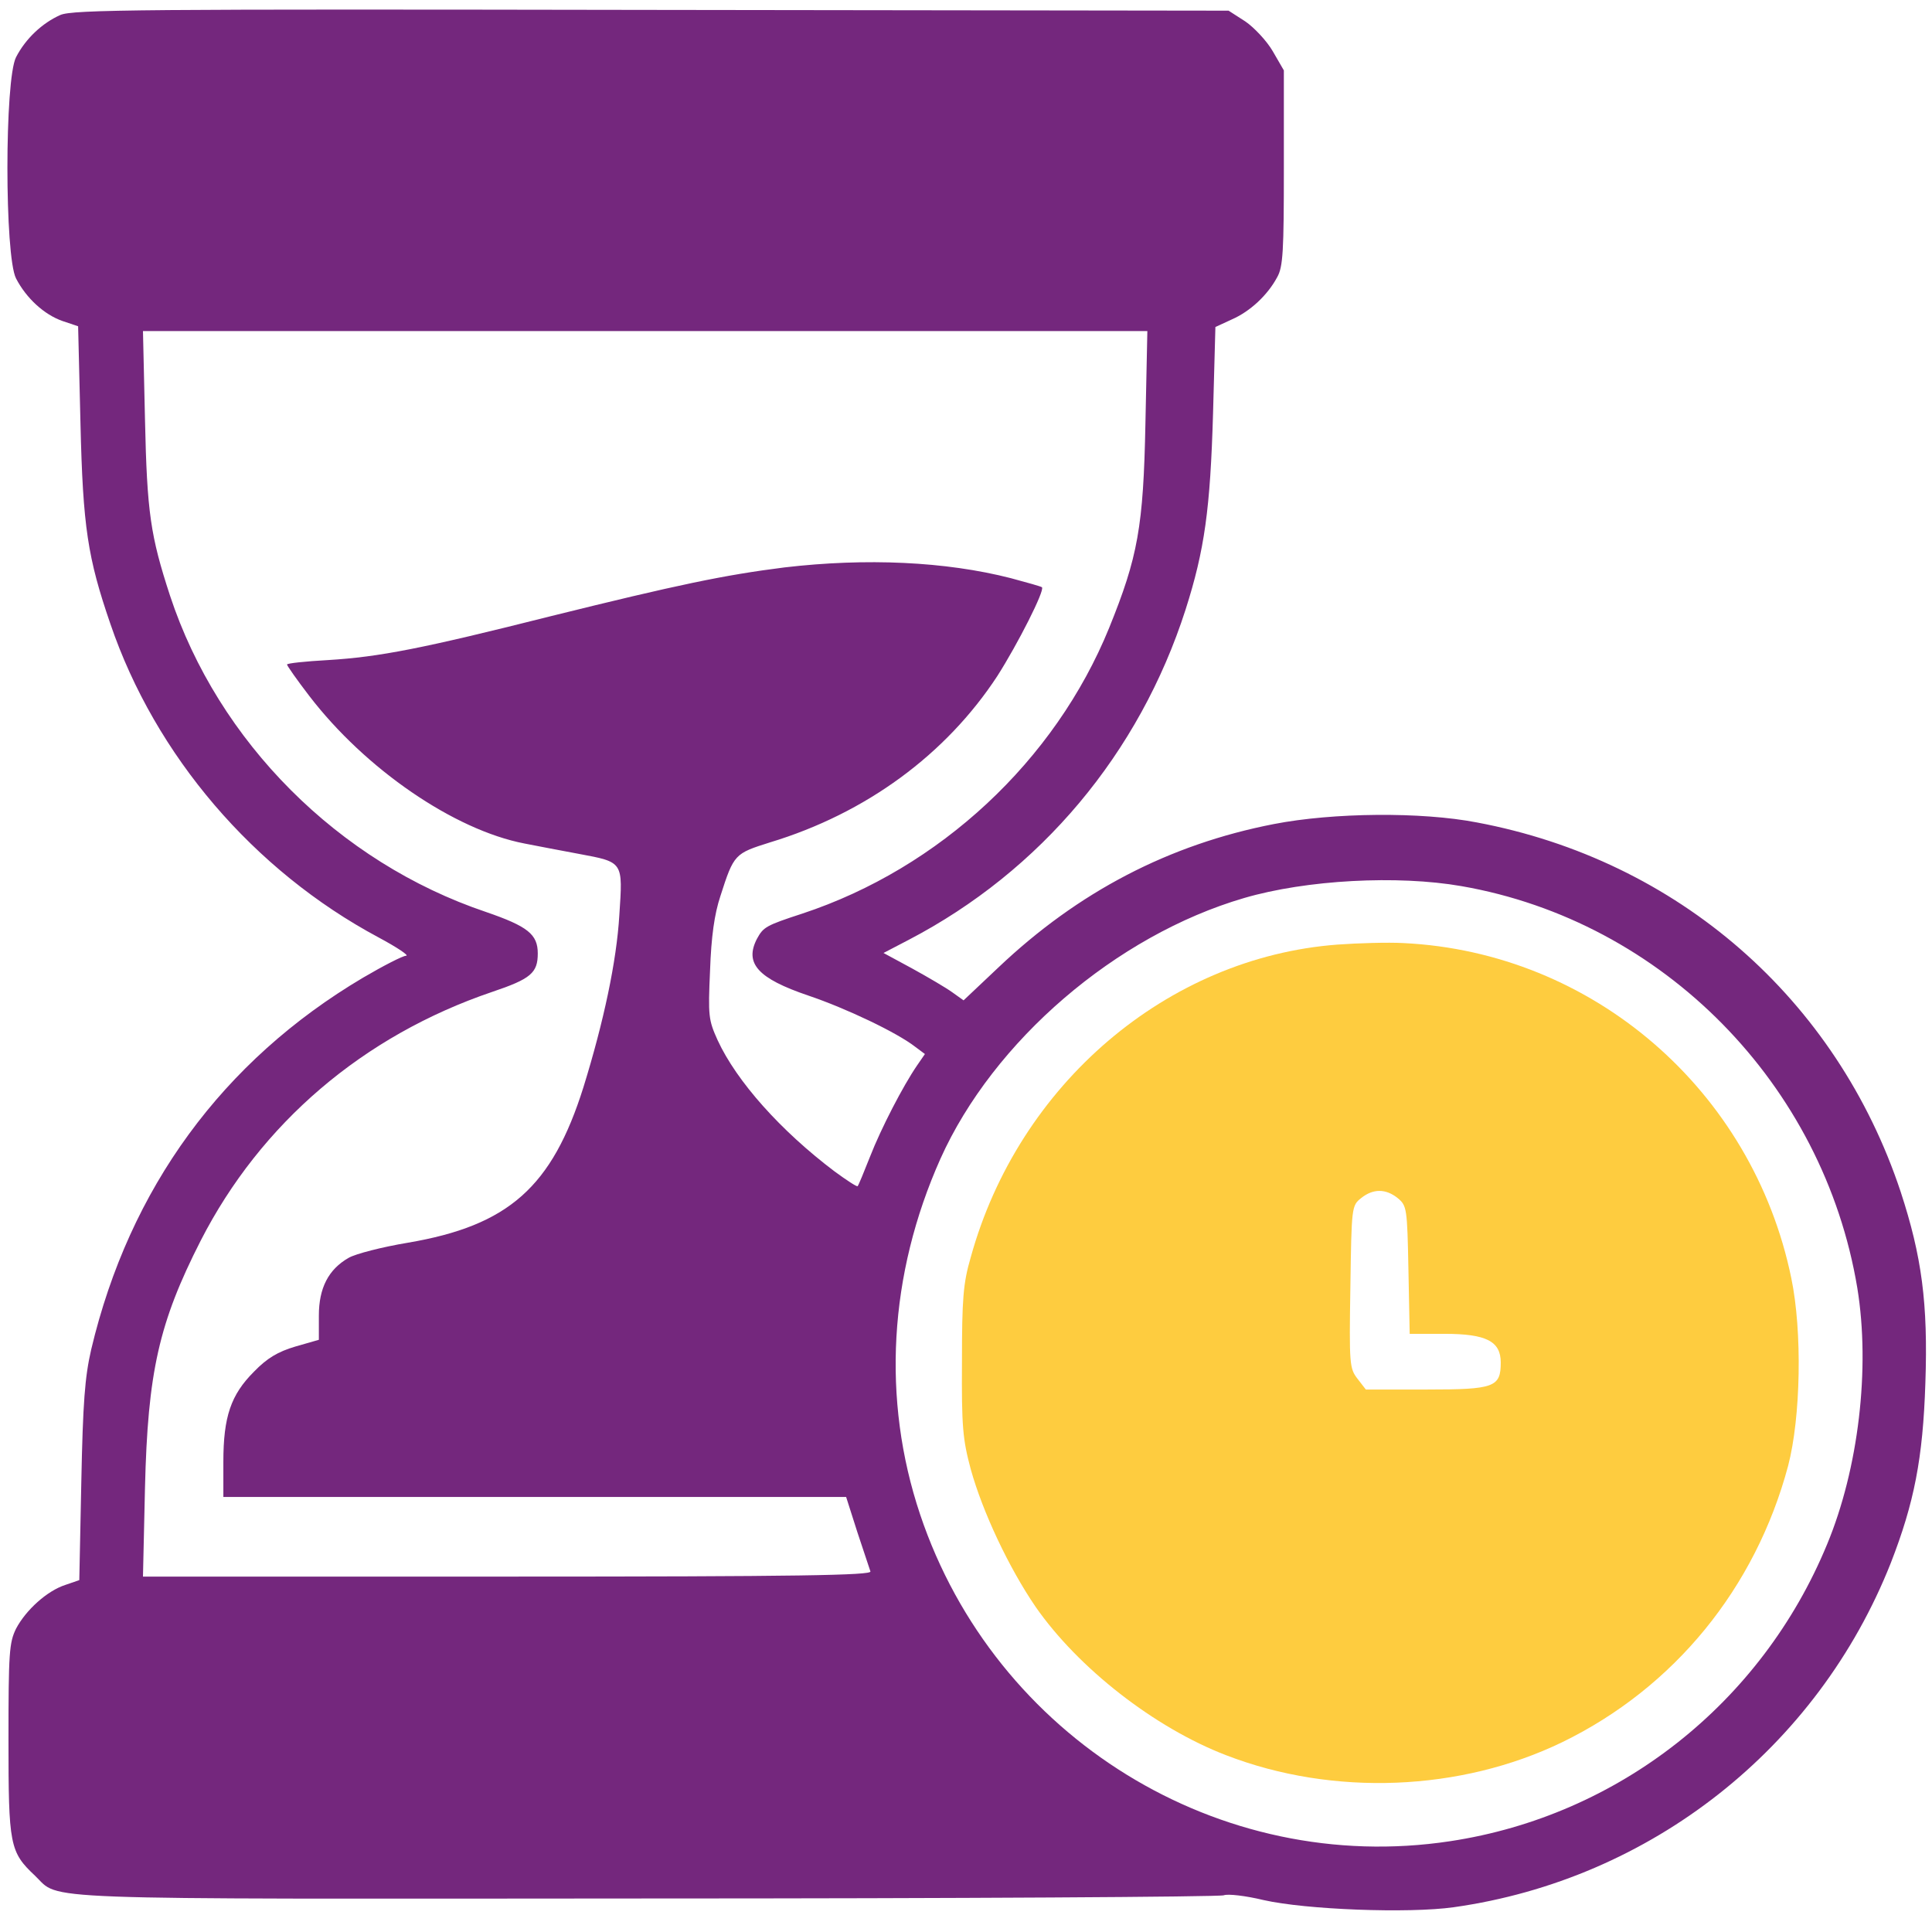
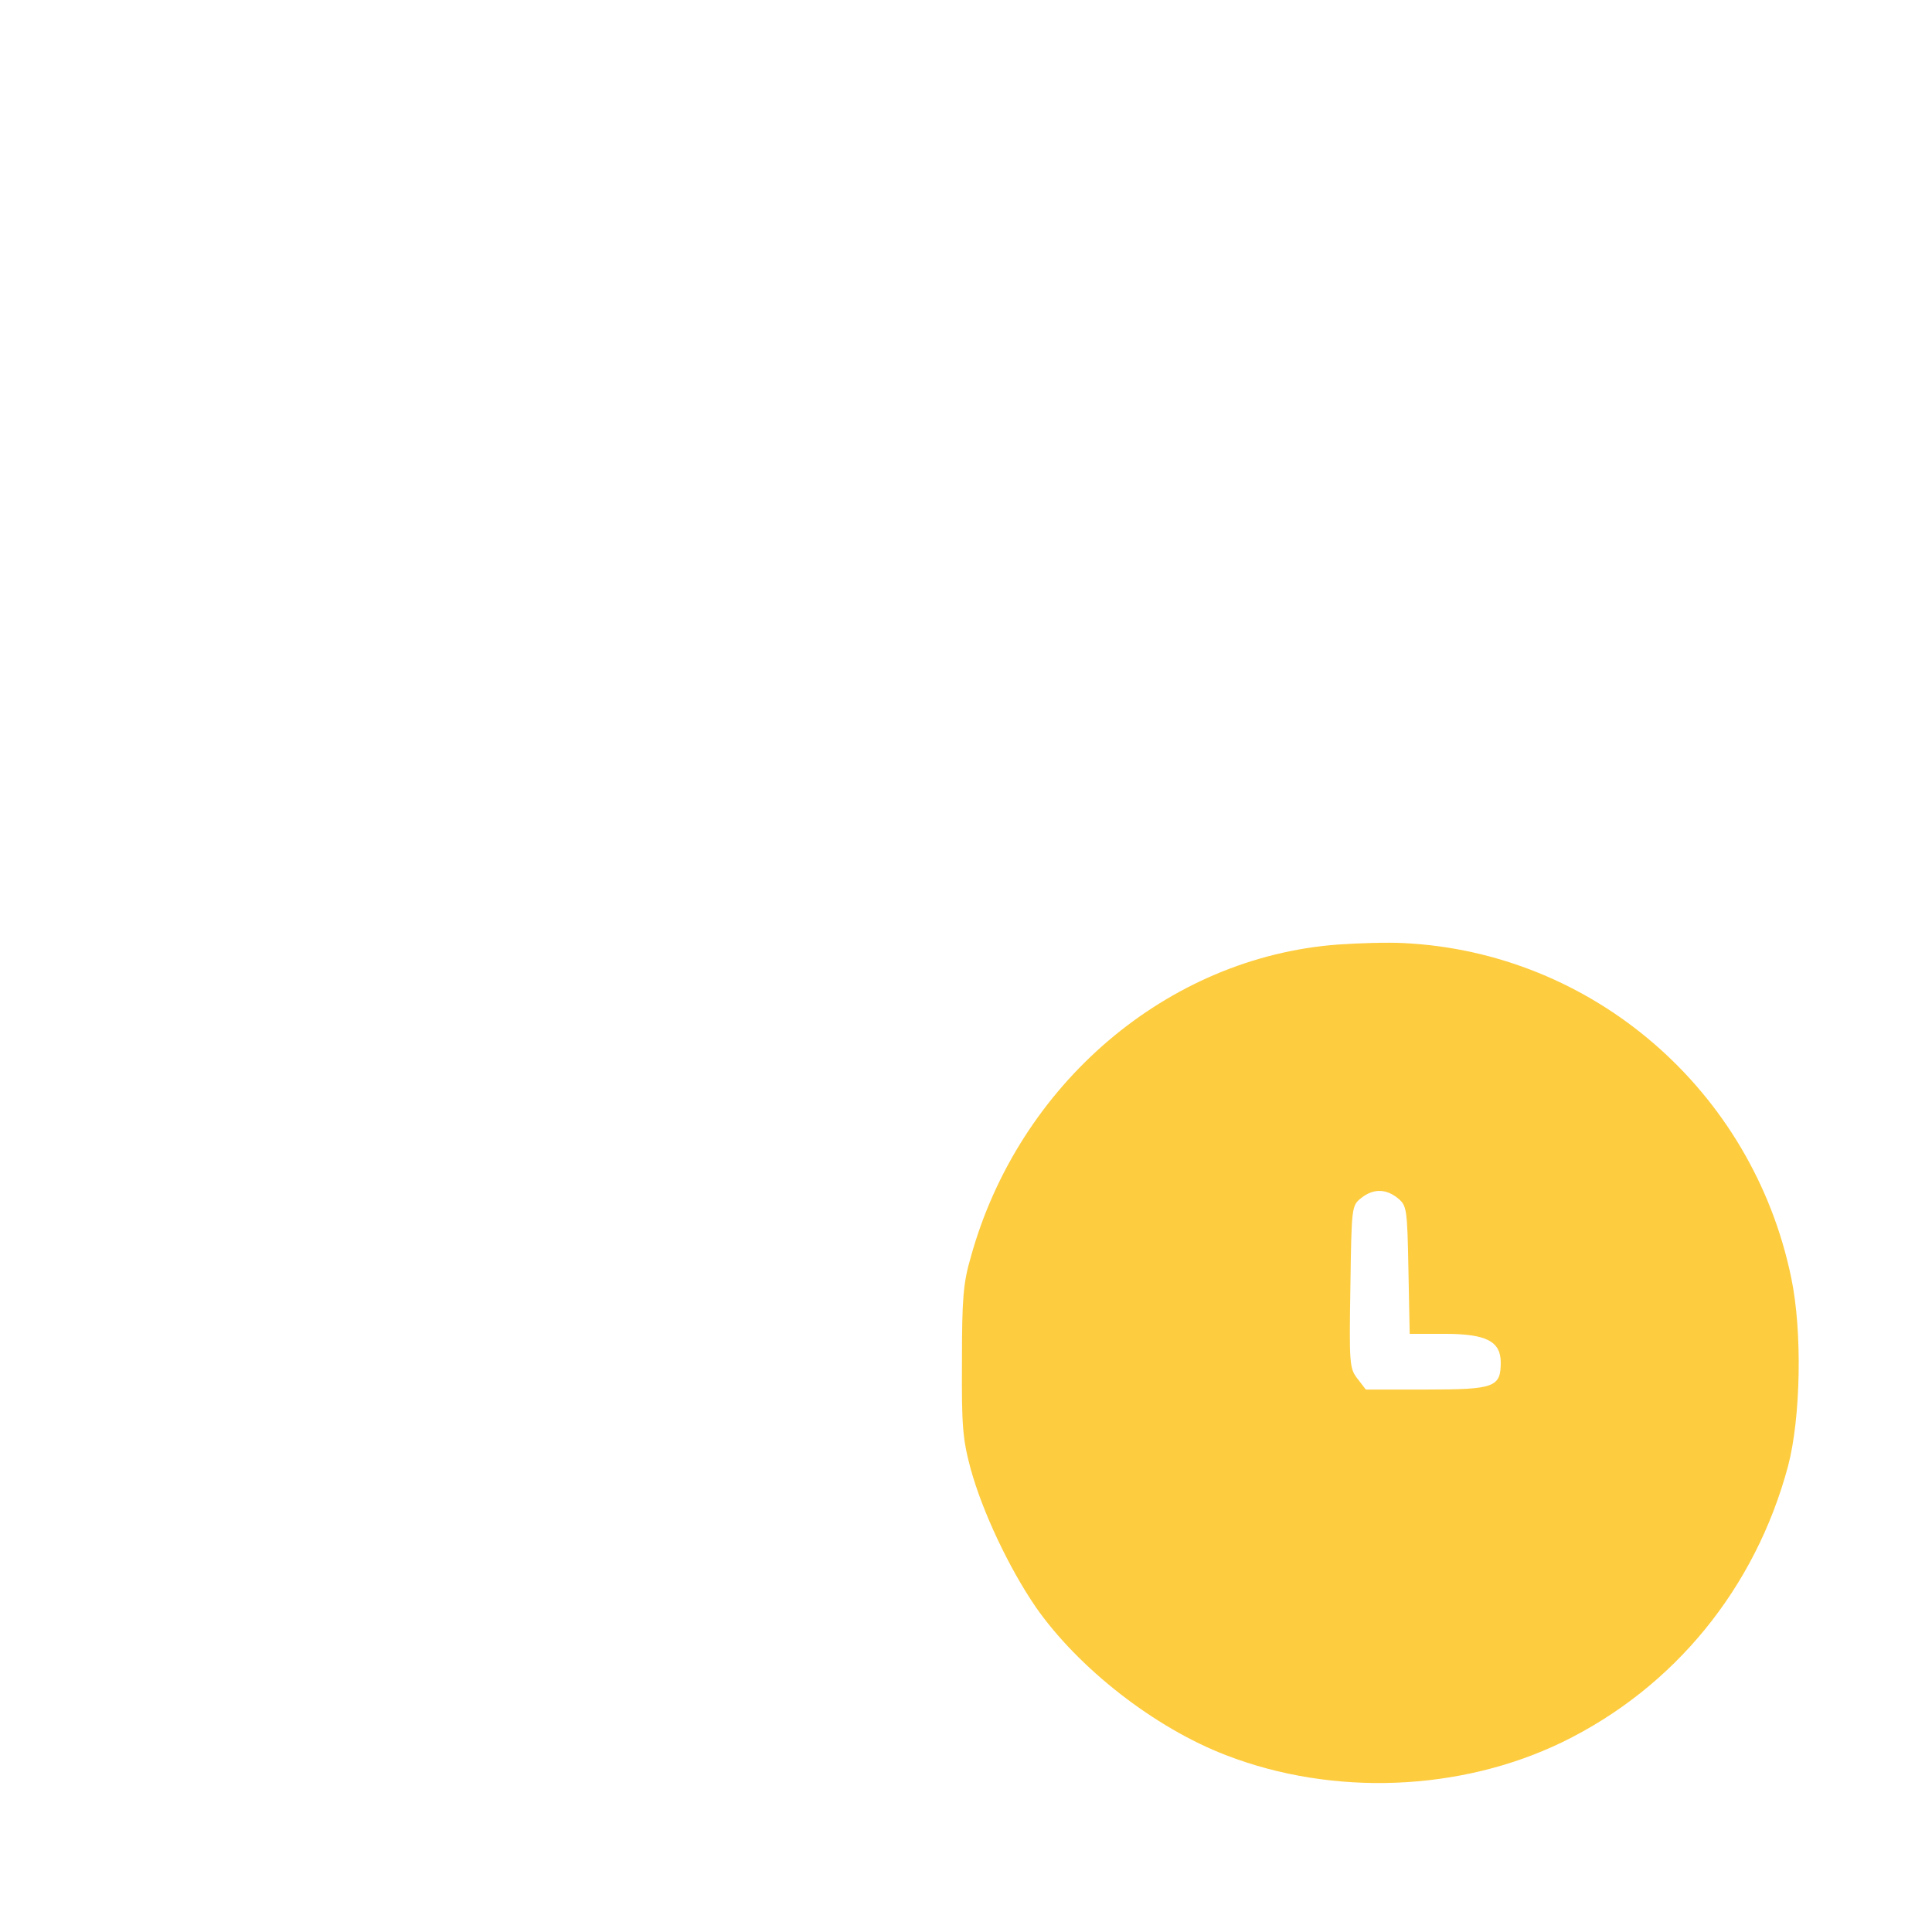
<svg xmlns="http://www.w3.org/2000/svg" width="23" height="23" viewBox="0 0 23 23" fill="none">
-   <path d="M0.717 0.179C0.504 0.274 0.305 0.459 0.191 0.681C0.054 0.947 0.054 3.05 0.191 3.315C0.314 3.552 0.527 3.746 0.745 3.822L0.93 3.884L0.958 5.04C0.987 6.276 1.044 6.641 1.314 7.427C1.849 8.995 3.019 10.364 4.507 11.16C4.729 11.279 4.876 11.378 4.834 11.378C4.796 11.378 4.564 11.497 4.322 11.639C2.65 12.629 1.541 14.145 1.086 16.064C1.01 16.395 0.987 16.694 0.968 17.641L0.944 18.811L0.778 18.868C0.56 18.939 0.309 19.166 0.191 19.389C0.11 19.555 0.101 19.673 0.101 20.711C0.101 21.966 0.115 22.047 0.418 22.331C0.726 22.625 0.253 22.606 7.69 22.601C11.423 22.601 14.517 22.582 14.569 22.563C14.616 22.544 14.829 22.568 15.043 22.62C15.545 22.734 16.767 22.781 17.307 22.705C19.652 22.374 21.637 20.81 22.509 18.608C22.788 17.892 22.892 17.362 22.921 16.466C22.954 15.514 22.878 14.955 22.627 14.188C21.864 11.89 19.974 10.241 17.582 9.791C16.919 9.663 15.872 9.673 15.166 9.81C13.92 10.052 12.835 10.616 11.883 11.52L11.471 11.909L11.338 11.814C11.267 11.762 11.049 11.634 10.86 11.53L10.518 11.345L10.817 11.189C12.39 10.369 13.565 8.967 14.114 7.257C14.341 6.546 14.408 6.058 14.441 4.921L14.469 3.893L14.664 3.803C14.882 3.708 15.09 3.514 15.204 3.301C15.275 3.178 15.284 2.988 15.284 1.998V0.838L15.152 0.61C15.081 0.487 14.929 0.326 14.825 0.255L14.626 0.127L7.757 0.118C1.693 0.108 0.864 0.113 0.717 0.179ZM13.636 5.04C13.612 6.271 13.546 6.631 13.204 7.475C12.56 9.057 11.186 10.336 9.552 10.876C9.116 11.018 9.088 11.037 9.012 11.175C8.86 11.468 9.021 11.648 9.623 11.852C10.073 12.004 10.68 12.293 10.897 12.463L11.011 12.548L10.916 12.686C10.751 12.927 10.49 13.43 10.357 13.771C10.286 13.951 10.22 14.112 10.21 14.121C10.201 14.131 10.078 14.05 9.936 13.946C9.296 13.463 8.77 12.875 8.543 12.383C8.434 12.141 8.429 12.094 8.453 11.554C8.467 11.151 8.505 10.881 8.576 10.668C8.737 10.165 8.747 10.161 9.168 10.028C10.31 9.682 11.262 8.981 11.873 8.048C12.115 7.669 12.442 7.025 12.404 6.991C12.394 6.982 12.229 6.935 12.034 6.883C11.257 6.684 10.31 6.641 9.339 6.755C8.623 6.845 8.06 6.963 6.567 7.333C5.028 7.721 4.516 7.821 3.905 7.858C3.635 7.873 3.417 7.896 3.417 7.911C3.417 7.925 3.536 8.095 3.682 8.285C4.35 9.156 5.407 9.881 6.245 10.042C6.397 10.071 6.686 10.128 6.89 10.165C7.425 10.265 7.415 10.255 7.373 10.895C7.34 11.445 7.188 12.16 6.946 12.942C6.572 14.131 6.056 14.59 4.857 14.794C4.545 14.846 4.232 14.927 4.151 14.974C3.91 15.111 3.796 15.334 3.796 15.661V15.95L3.517 16.03C3.308 16.092 3.18 16.168 3.024 16.329C2.749 16.604 2.659 16.864 2.659 17.404V17.821H6.368H10.073L10.206 18.238C10.281 18.465 10.353 18.679 10.362 18.707C10.386 18.754 9.5 18.769 6.046 18.769H1.702L1.726 17.712C1.759 16.334 1.892 15.746 2.389 14.77C3.104 13.373 4.322 12.331 5.857 11.809C6.321 11.653 6.402 11.582 6.402 11.35C6.402 11.123 6.283 11.028 5.786 10.857C4.028 10.265 2.598 8.83 2.024 7.091C1.792 6.38 1.75 6.106 1.726 4.992L1.702 3.941H7.681H13.659L13.636 5.04ZM17.397 10.549C19.799 10.966 21.708 12.909 22.111 15.334C22.267 16.291 22.125 17.485 21.751 18.385C20.969 20.28 19.268 21.616 17.264 21.919C14.517 22.336 11.845 20.687 10.954 18.03C10.495 16.66 10.58 15.173 11.196 13.794C11.826 12.392 13.285 11.137 14.81 10.691C15.554 10.473 16.639 10.417 17.397 10.549Z" fill="#74277D" />
  <path d="M15.924 11.245C13.896 11.397 12.125 12.908 11.556 14.969C11.466 15.277 11.452 15.466 11.452 16.21C11.447 16.983 11.461 17.134 11.556 17.489C11.698 18.001 12.011 18.664 12.328 19.128C12.835 19.858 13.745 20.569 14.598 20.896C15.872 21.388 17.388 21.327 18.601 20.739C19.932 20.09 20.898 18.906 21.287 17.451C21.438 16.873 21.457 15.85 21.325 15.216C20.865 12.979 18.961 11.335 16.706 11.227C16.526 11.217 16.17 11.227 15.924 11.245ZM16.639 14.263C16.748 14.353 16.753 14.382 16.767 15.116L16.782 15.879H17.198C17.696 15.879 17.866 15.969 17.866 16.22C17.866 16.514 17.791 16.542 16.985 16.542H16.26L16.161 16.414C16.066 16.291 16.061 16.244 16.076 15.32C16.09 14.372 16.09 14.353 16.204 14.263C16.346 14.149 16.497 14.149 16.639 14.263Z" fill="#FECC3F" />
</svg>